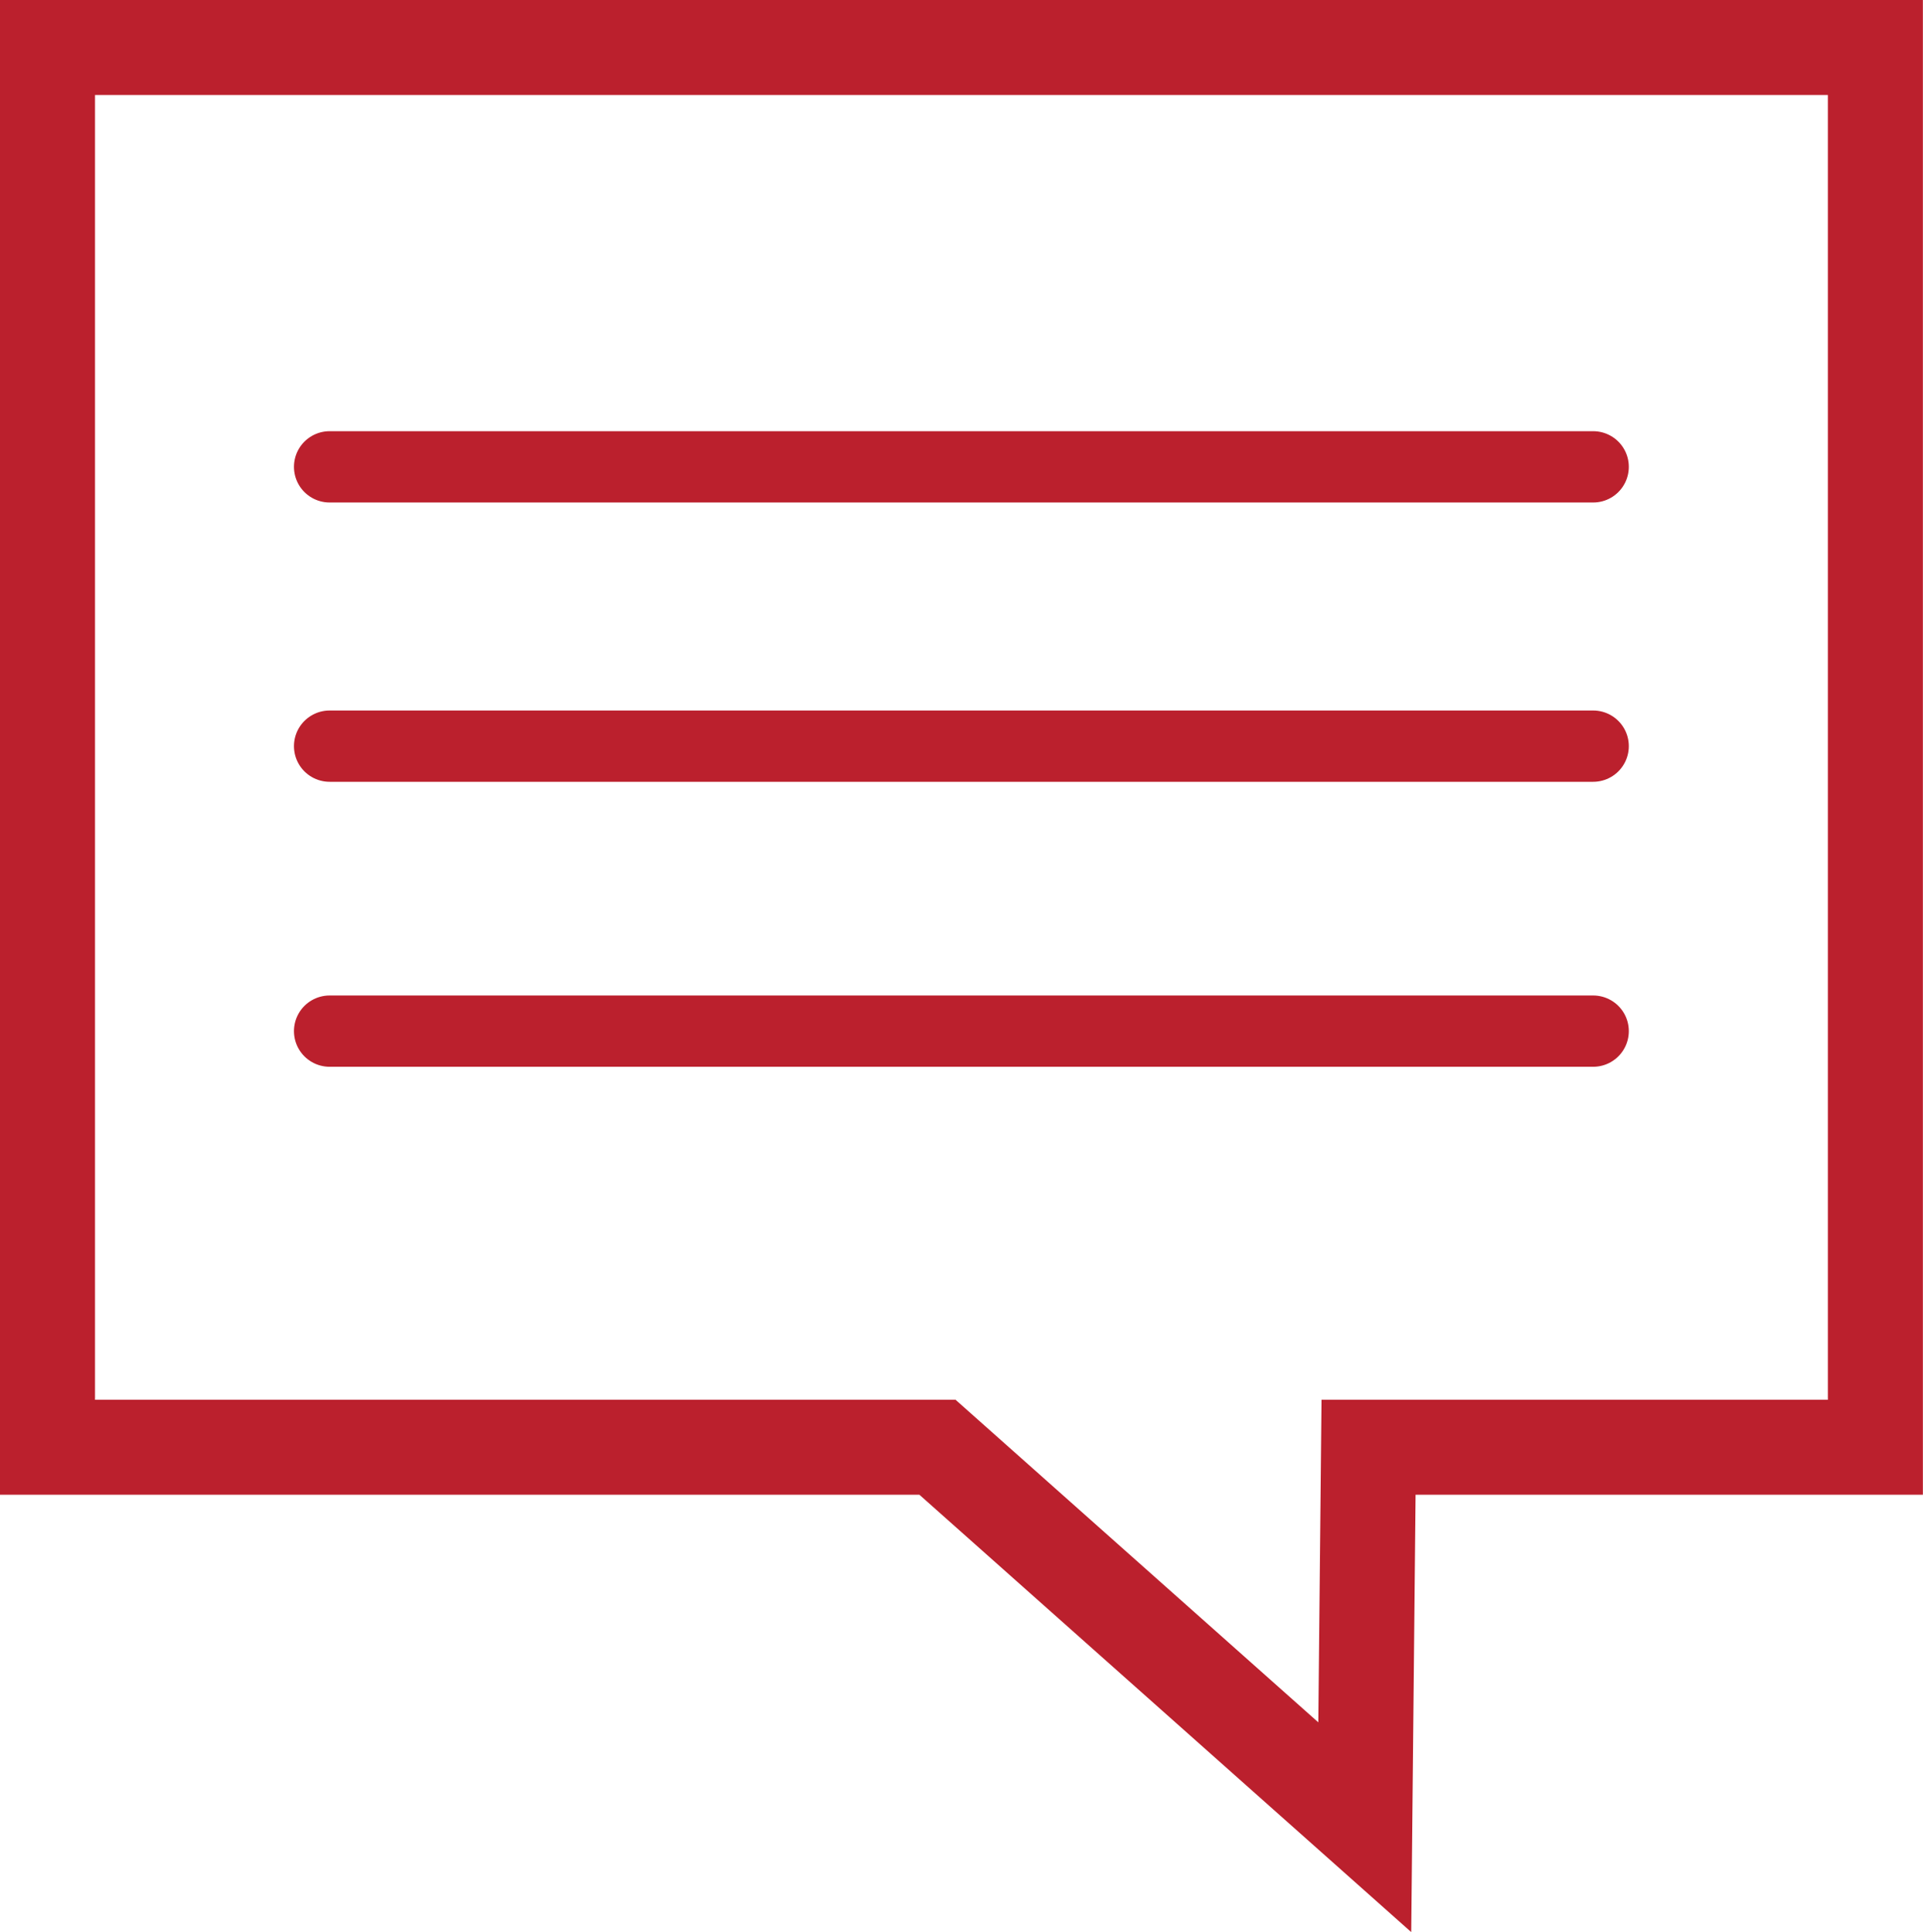
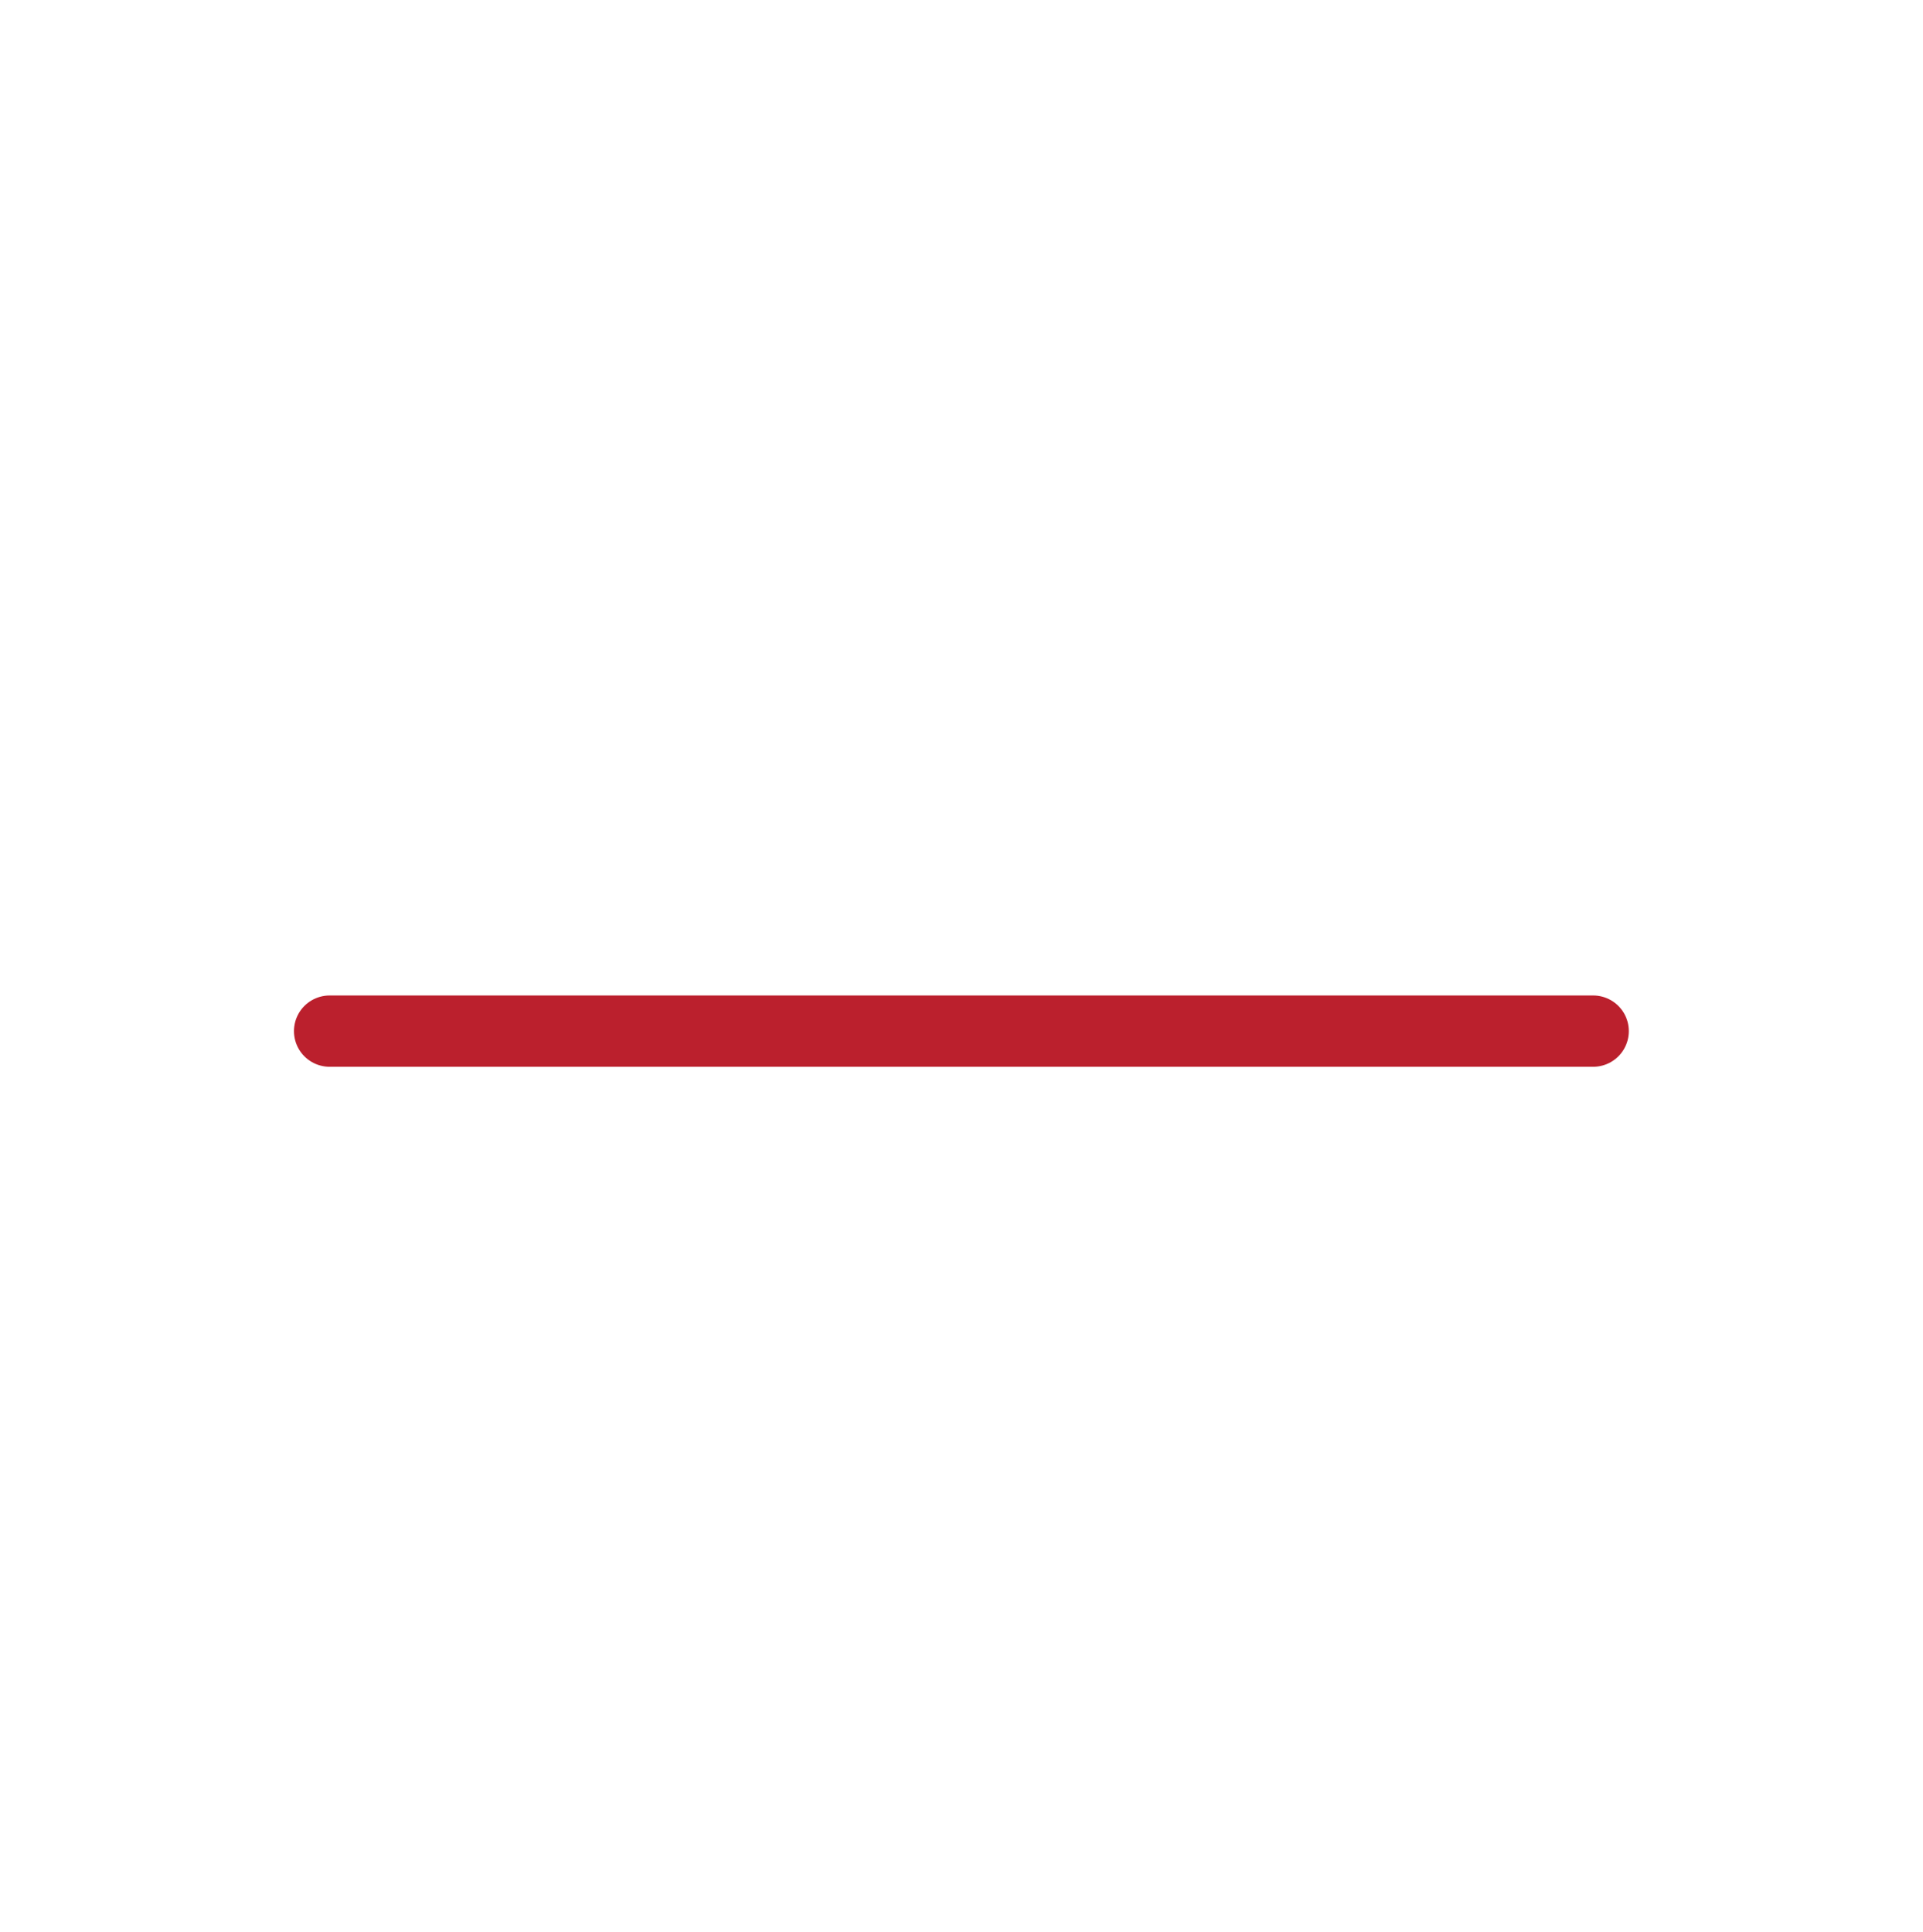
<svg xmlns="http://www.w3.org/2000/svg" width="17.286" height="17.37" viewBox="0 0 17.286 17.37">
  <g id="icon_enquire" transform="translate(8.643 8.427)">
    <g id="Group_878" data-name="Group 878" transform="translate(-8.216 -8)">
-       <path id="Path_6491" data-name="Path 6491" d="M26.431,22.584H21.875L21.841,26,18,22.584H10V10H26.431Z" transform="translate(-10 -10)" fill="none" stroke="#bb202d" stroke-miterlimit="10" stroke-width="0.854" />
-       <line id="Line_9" data-name="Line 9" x2="11.358" transform="translate(2.536 6.281)" fill="none" stroke="#bb202d" stroke-linecap="round" stroke-miterlimit="10" stroke-width="0.641" />
      <line id="Line_10" data-name="Line 10" x2="11.358" transform="translate(2.536 8.843)" fill="none" stroke="#bb202d" stroke-linecap="round" stroke-miterlimit="10" stroke-width="0.641" />
-       <line id="Line_11" data-name="Line 11" x2="11.358" transform="translate(2.536 3.77)" fill="none" stroke="#bb202d" stroke-linecap="round" stroke-miterlimit="10" stroke-width="0.641" />
    </g>
  </g>
</svg>